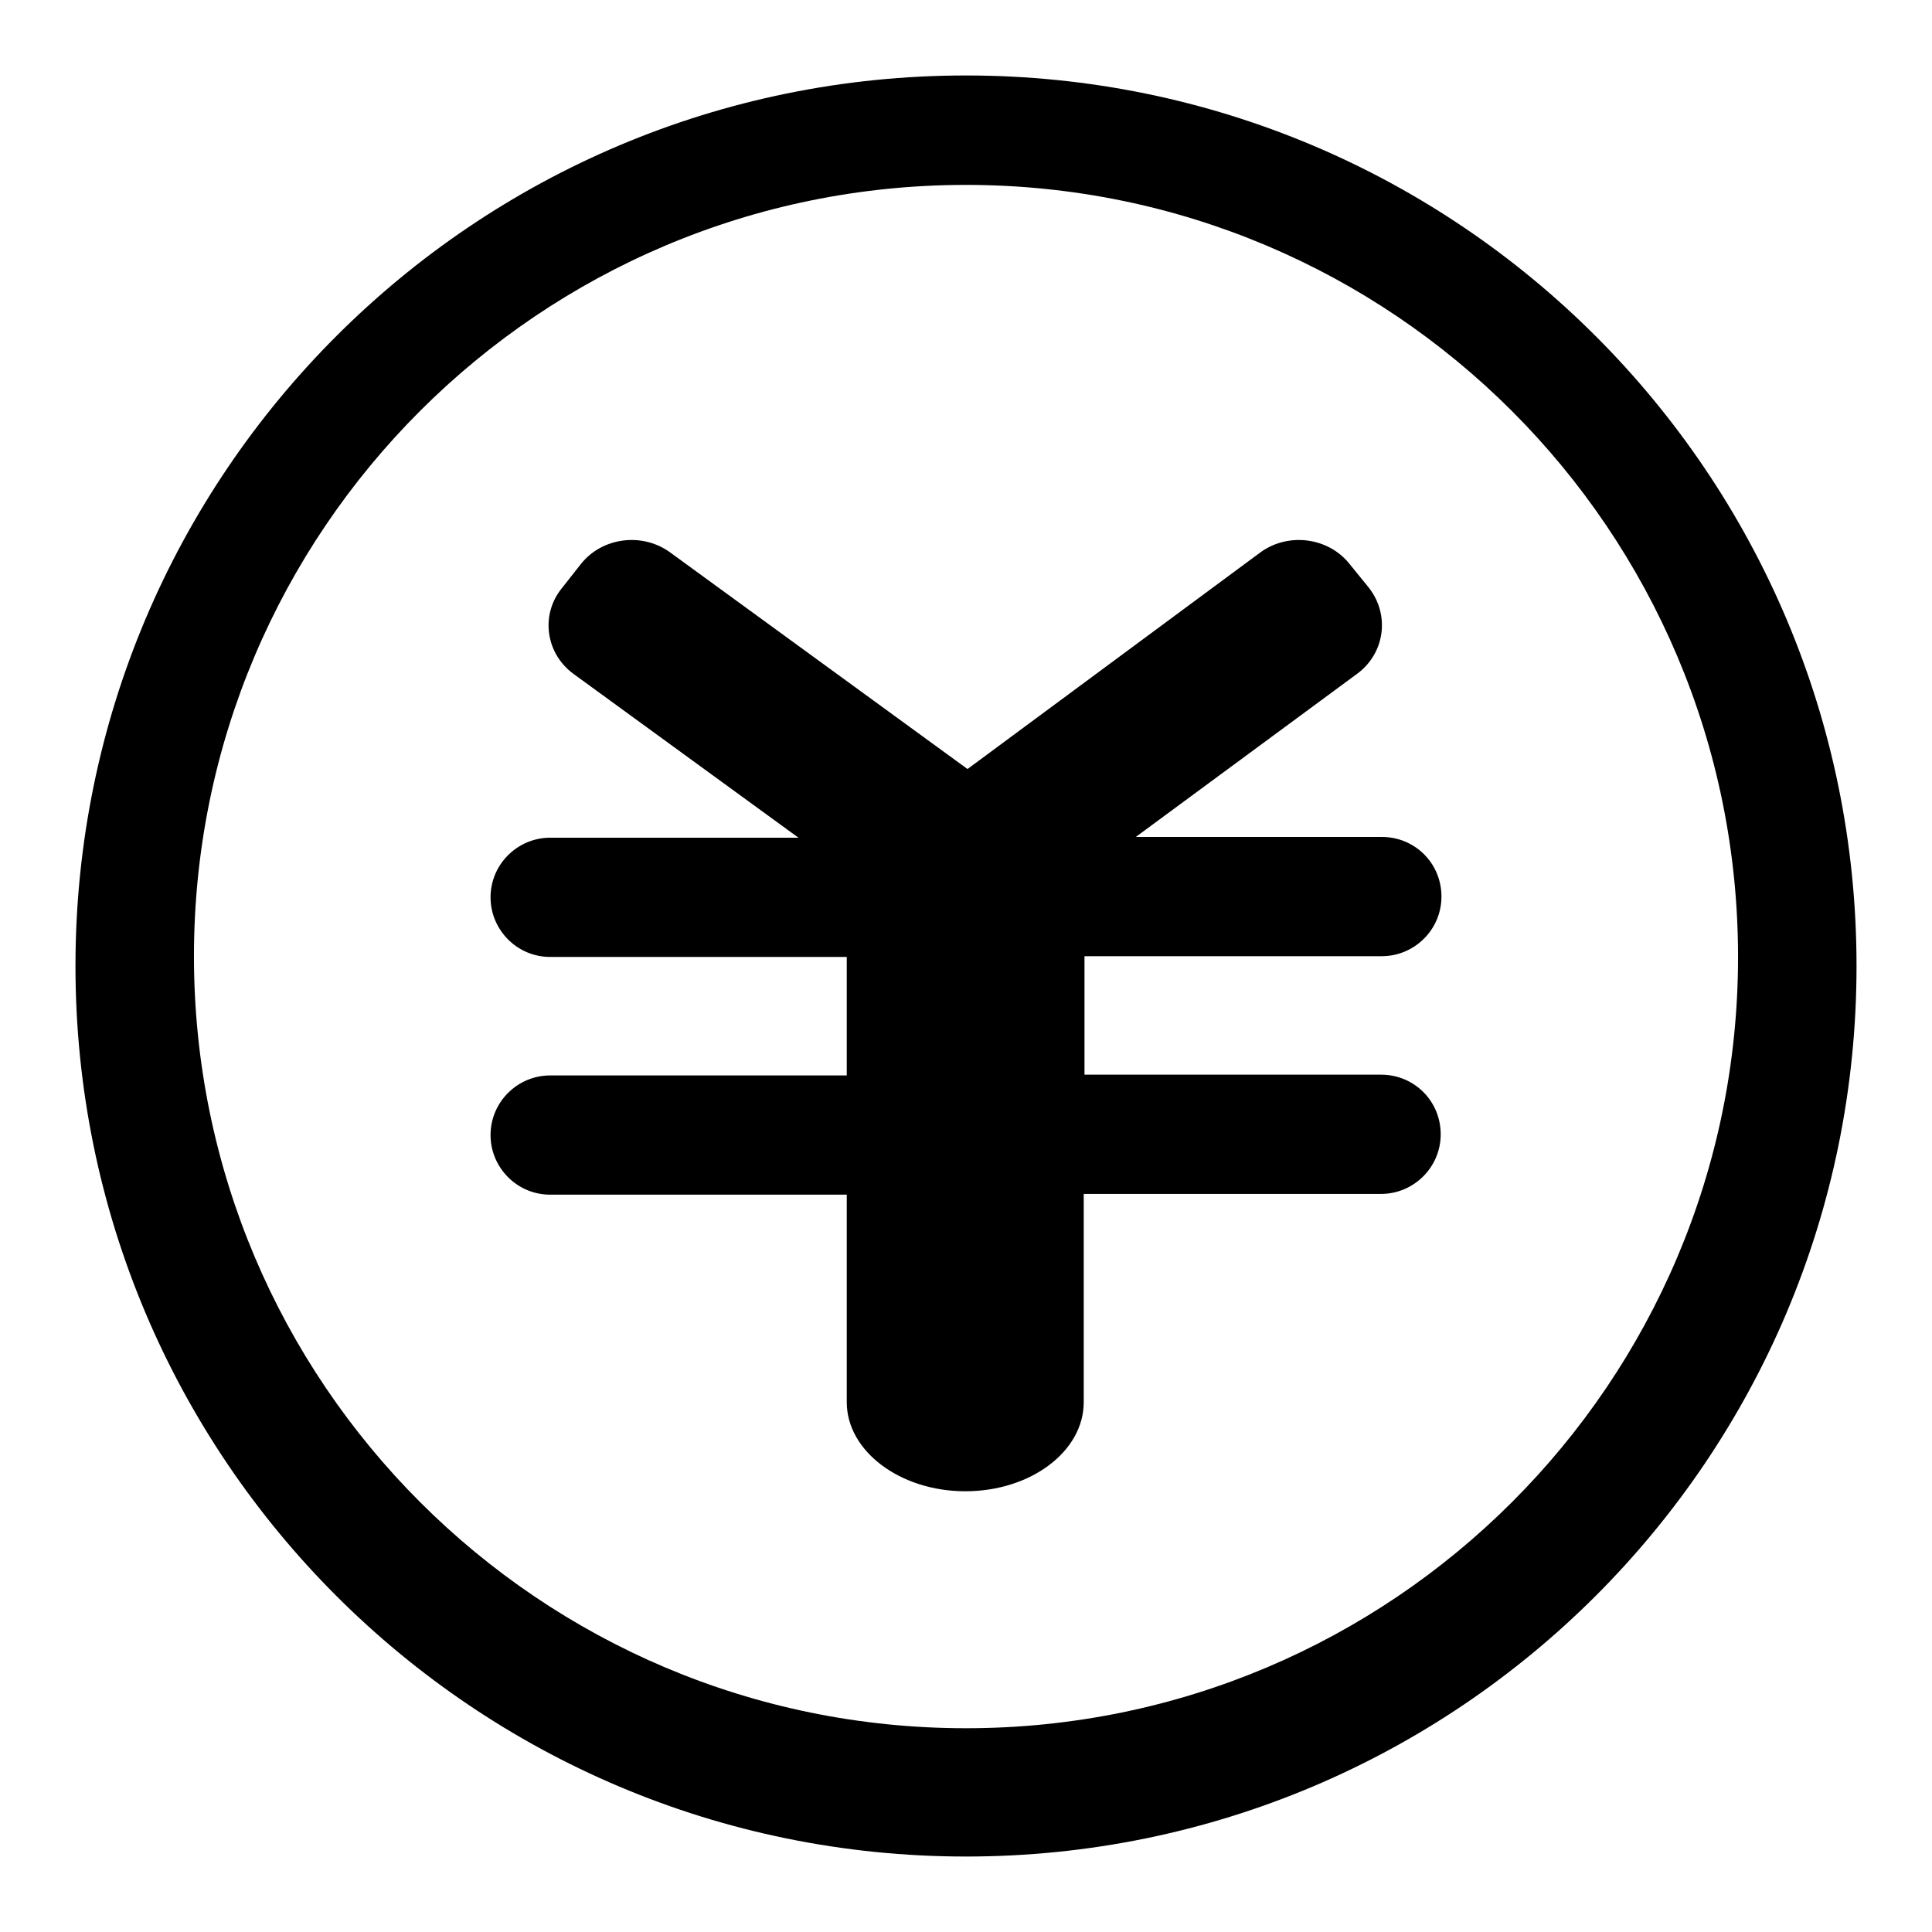
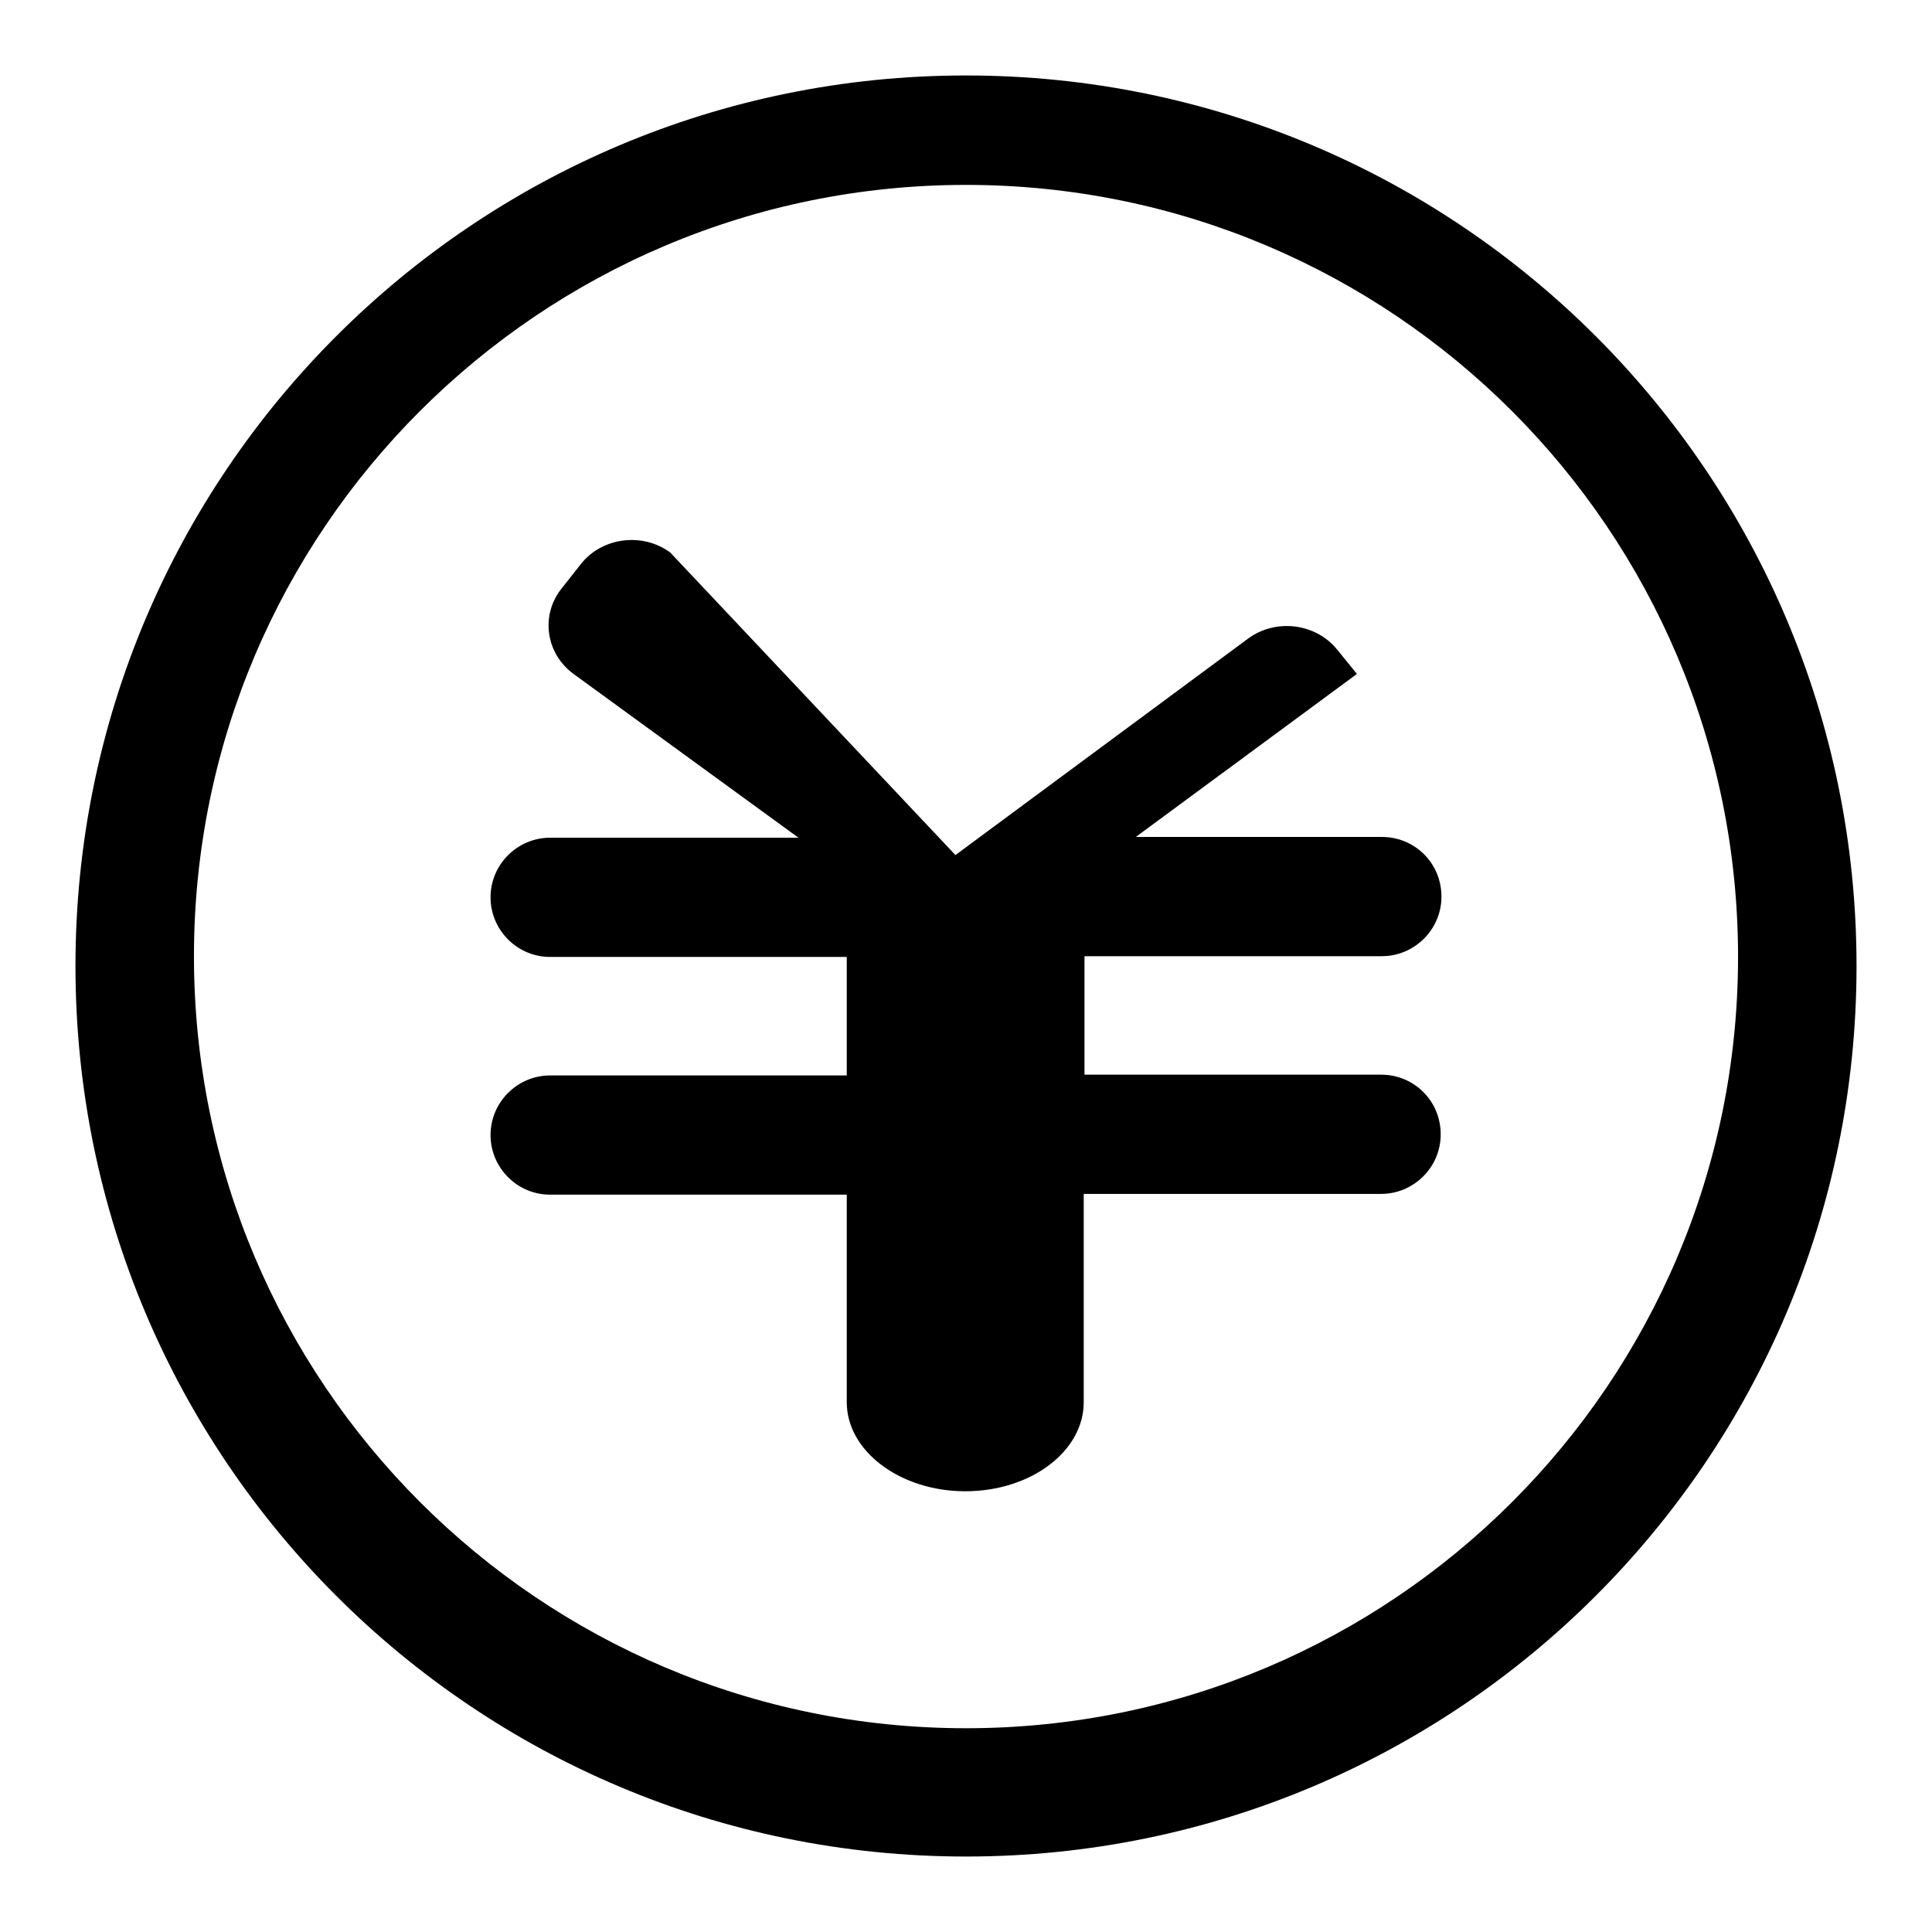
<svg xmlns="http://www.w3.org/2000/svg" version="1.1" x="0px" y="0px" viewBox="0 0 256 256" enable-background="new 0 0 256 256" xml:space="preserve">
  <g>
    <g>
-       <path fill="#000000" d="M128,10C62.8,10,10,62.8,10,128c0,65.2,52.8,118,118,118c65.2,0,118-52.8,118-118C246,62.8,193.2,10,128,10z M128,229c-56.5,0-102.3-45.8-102.3-102.3C25.7,70.3,71.5,24.5,128,24.5c56.5,0,102.3,45.8,102.3,102.3C230.3,183.2,184.5,229,128,229z M183.1,126.7c4.3,0,7.9-3.5,7.9-7.9c0-4.4-3.5-7.9-7.9-7.9h-32.6l29.3-21.6c3.7-2.7,4.4-7.8,1.6-11.4l-2.6-3.2c-2.8-3.5-8.1-4.2-11.8-1.5l-38.8,28.7L88.8,73.2c-3.7-2.7-9-2-11.8,1.5L74.4,78c-2.8,3.5-2.1,8.6,1.6,11.3l29.8,21.7H72.9c-4.3,0-7.9,3.5-7.9,7.9c0,4.3,3.5,7.9,7.9,7.9h39.3v15.7H72.9c-4.3,0-7.9,3.5-7.9,7.9c0,4.3,3.5,7.9,7.9,7.9h39.3v27.5c0,6.5,7.1,11.8,15.7,11.8c8.7,0,15.7-5.3,15.7-11.8v-27.6H183c4.3,0,7.9-3.5,7.9-7.9c0-4.4-3.5-7.9-7.9-7.9h-39.3v-15.7L183.1,126.7L183.1,126.7z" />
+       <path fill="#000000" d="M128,10C62.8,10,10,62.8,10,128c0,65.2,52.8,118,118,118c65.2,0,118-52.8,118-118C246,62.8,193.2,10,128,10z M128,229c-56.5,0-102.3-45.8-102.3-102.3C25.7,70.3,71.5,24.5,128,24.5c56.5,0,102.3,45.8,102.3,102.3C230.3,183.2,184.5,229,128,229z M183.1,126.7c4.3,0,7.9-3.5,7.9-7.9c0-4.4-3.5-7.9-7.9-7.9h-32.6l29.3-21.6l-2.6-3.2c-2.8-3.5-8.1-4.2-11.8-1.5l-38.8,28.7L88.8,73.2c-3.7-2.7-9-2-11.8,1.5L74.4,78c-2.8,3.5-2.1,8.6,1.6,11.3l29.8,21.7H72.9c-4.3,0-7.9,3.5-7.9,7.9c0,4.3,3.5,7.9,7.9,7.9h39.3v15.7H72.9c-4.3,0-7.9,3.5-7.9,7.9c0,4.3,3.5,7.9,7.9,7.9h39.3v27.5c0,6.5,7.1,11.8,15.7,11.8c8.7,0,15.7-5.3,15.7-11.8v-27.6H183c4.3,0,7.9-3.5,7.9-7.9c0-4.4-3.5-7.9-7.9-7.9h-39.3v-15.7L183.1,126.7L183.1,126.7z" />
    </g>
  </g>
</svg>